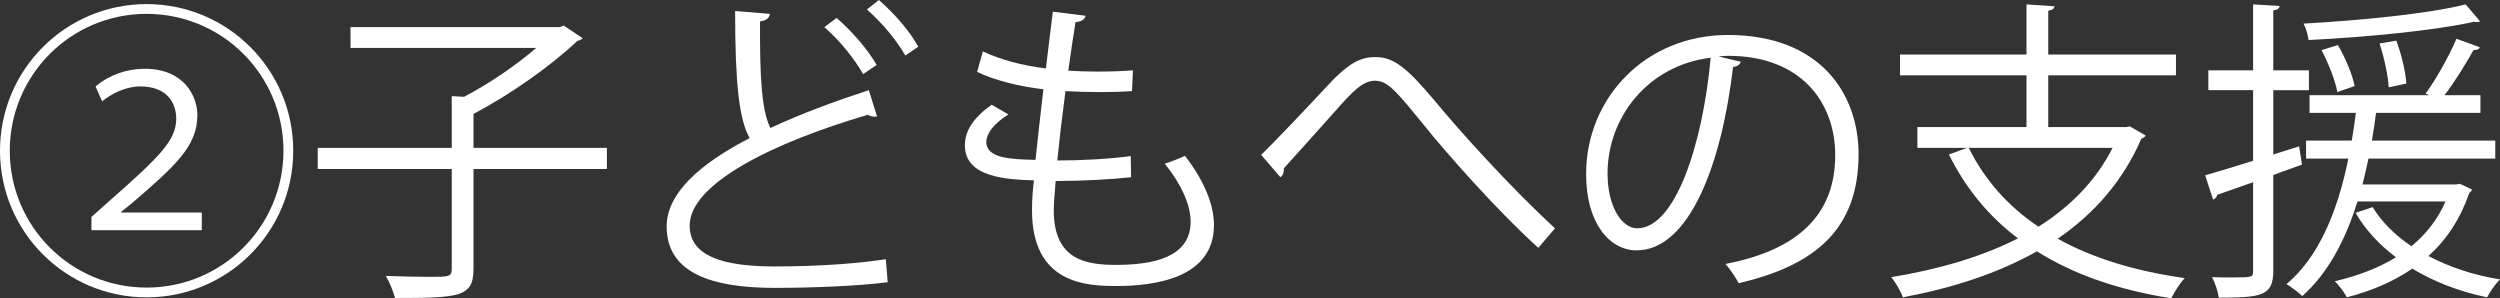
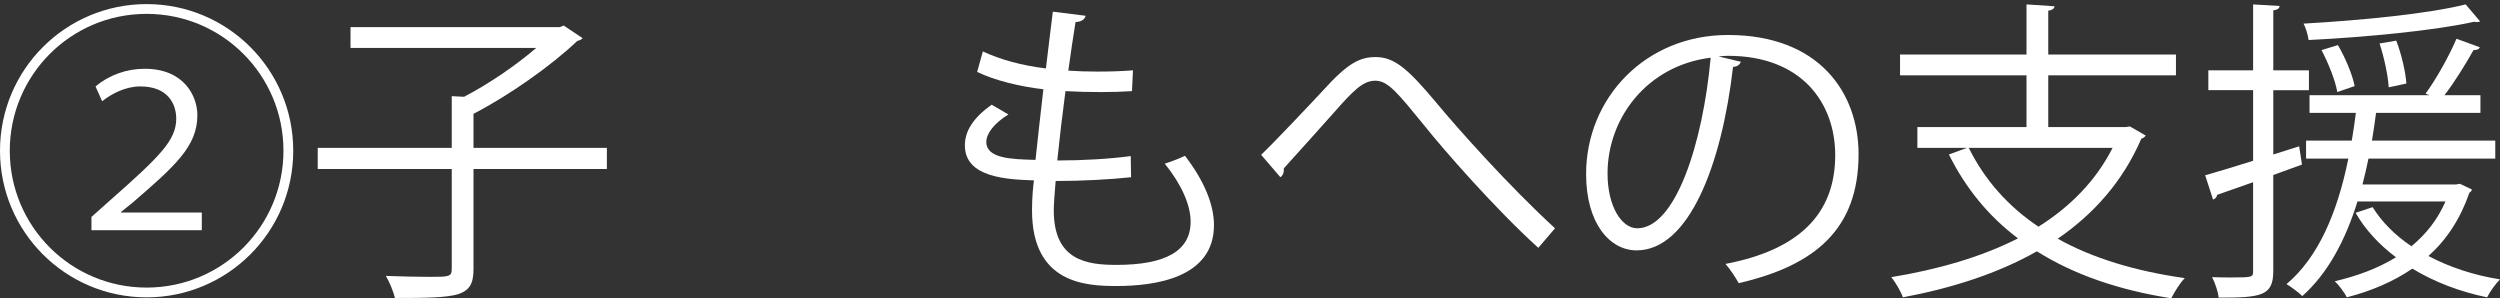
<svg xmlns="http://www.w3.org/2000/svg" id="_レイヤー_2" viewBox="0 0 126.902 15.142">
  <rect x="0" y="0" width="126.902" height="15.142" fill="#333333" stroke="none" />
  <defs>
    <style>.cls-1{fill:#fff;}</style>
  </defs>
  <g id="_レイヤー_1-2">
    <g>
      <path class="cls-1" d="M7.443,15.094C3.329,15.094,0,11.765,0,7.651S3.329,.208,7.443,.208s7.442,3.329,7.442,7.443c0,4.146-3.361,7.443-7.442,7.443ZM.496,7.651c0,3.842,3.105,6.947,6.947,6.947s6.946-3.105,6.946-6.947S11.284,.704,7.443,.704C3.569,.704,.496,3.841,.496,7.651Zm4.146,4.034v-.672l.896-.8c2.642-2.321,3.394-3.105,3.409-4.178,0-.752-.416-1.648-1.824-1.648-.77,0-1.473,.384-1.938,.752l-.336-.752c.688-.576,1.568-.896,2.497-.896,2.017,0,2.673,1.409,2.673,2.353,0,1.568-1.104,2.561-3.297,4.45l-.576,.464v.032h4.098v.896H4.642Z" />
      <path class="cls-1" d="M30.806,7.507v1.072h-6.771v5.074c0,.769-.209,1.088-.785,1.281-.576,.176-1.616,.192-3.201,.192-.08-.32-.271-.8-.464-1.121,.849,.032,1.649,.048,2.209,.048,1.009,0,1.137,0,1.137-.417v-5.058h-6.803v-1.072h6.803v-2.625l.624,.032c1.265-.656,2.641-1.601,3.666-2.481h-9.428V1.376h10.628l.192-.08,.96,.64c-.048,.08-.177,.112-.272,.144-1.312,1.249-3.441,2.753-5.266,3.698v1.729h6.771Z" />
-       <path class="cls-1" d="M44.517,5.906c-.032,.016-.08,.016-.128,.016-.111,0-.24-.032-.336-.096-4.754,1.393-9.061,3.489-9.044,5.634,0,1.537,1.696,2.065,4.29,2.065,2.576,0,4.545-.192,5.666-.368l.096,1.168c-1.473,.192-3.857,.288-5.73,.288-3.169,0-5.474-.736-5.49-3.089-.016-1.712,1.697-3.217,4.211-4.514-.545-.977-.736-2.833-.736-6.451l1.76,.144c-.016,.208-.176,.336-.496,.384-.016,2.801,.08,4.546,.528,5.41,1.505-.705,3.233-1.345,4.994-1.921l.416,1.329Zm-2.049-4.994c.833,.72,1.601,1.633,2.032,2.385l-.688,.464c-.416-.736-1.152-1.681-1.969-2.385l.624-.464Zm2.146-.912c.832,.736,1.553,1.568,2,2.369l-.656,.448c-.447-.768-1.168-1.648-1.953-2.337l.609-.48Z" />
      <path class="cls-1" d="M57.412,8.996c-1.025,.112-2.481,.192-3.826,.192-.048,.56-.096,1.185-.096,1.489,0,2.561,1.696,2.769,3.186,2.769,2.512,0,3.761-.72,3.761-2.193,0-.833-.448-1.873-1.312-2.945,.304-.096,.769-.272,1.024-.4,.977,1.264,1.473,2.481,1.473,3.521,0,2.689-3.01,3.089-4.945,3.089-1.537,0-4.291-.112-4.291-3.841,0-.72,.064-1.249,.097-1.521-1.345-.048-3.505-.128-3.505-1.777,0-.72,.416-1.393,1.359-2.065l.85,.496c-.705,.432-1.121,.96-1.121,1.393,0,.849,1.281,.88,2.497,.913,.112-1.073,.257-2.337,.4-3.585-1.153-.128-2.481-.448-3.362-.88l.289-1.041c.881,.416,2,.72,3.201,.864,.128-1.008,.24-2.033,.352-2.881l1.665,.208c-.048,.192-.224,.304-.513,.32-.111,.672-.24,1.553-.367,2.465,.464,.032,.96,.048,1.473,.048,.607,0,1.232-.016,1.809-.064l-.049,1.056c-.479,.032-1.023,.048-1.568,.048-.624,0-1.248-.016-1.809-.048-.16,1.201-.305,2.433-.416,3.521,1.265,0,2.673-.08,3.729-.224l.017,1.073Z" />
      <path class="cls-1" d="M64.016,7.859c.672-.64,2.32-2.385,3.17-3.297,1.232-1.36,1.84-1.665,2.641-1.665,.961,0,1.648,.608,3.073,2.305,1.136,1.376,3.761,4.306,6.034,6.386l-.848,.993c-2.193-1.985-4.803-4.978-5.763-6.179-1.36-1.665-1.856-2.305-2.513-2.305-.641,0-1.137,.528-2.113,1.632-.545,.625-1.841,2.049-2.529,2.817,.016,.208-.048,.368-.176,.448l-.977-1.137Z" />
      <path class="cls-1" d="M88.371,3.137c-.064,.144-.191,.256-.4,.256-.576,4.978-2.24,9.316-4.898,9.316-1.344,0-2.561-1.345-2.561-3.874,0-3.842,2.993-7.059,7.203-7.059,4.626,0,6.627,2.929,6.627,6.051,0,3.81-2.209,5.65-6.083,6.546-.144-.256-.416-.688-.672-.976,3.681-.705,5.57-2.497,5.57-5.522,0-2.641-1.696-5.042-5.442-5.042-.16,0-.336,.016-.48,.032l1.137,.272Zm-1.537-.208c-3.232,.4-5.234,3.073-5.234,5.874,0,1.713,.736,2.785,1.506,2.785,1.936,0,3.328-4.273,3.729-8.659Z" />
      <path class="cls-1" d="M108.117,6.418l.8,.464c-.048,.08-.128,.128-.224,.16-.929,2.161-2.418,3.826-4.242,5.074,1.777,.993,3.953,1.649,6.451,2.001-.257,.256-.529,.72-.689,1.024-2.656-.417-4.945-1.201-6.818-2.385-2,1.137-4.338,1.873-6.803,2.337-.096-.288-.385-.784-.592-1.024,2.336-.384,4.545-1.008,6.434-1.969-1.488-1.12-2.656-2.545-3.505-4.258l.913-.336h-2.514v-1.056h5.539V3.825h-6.42v-1.056h6.42V.224l1.424,.096c-.016,.112-.111,.192-.32,.224V2.769h6.482v1.056h-6.482v2.625h3.938l.209-.032Zm-8.18,1.088c.801,1.617,1.984,2.961,3.537,4.001,1.601-1.008,2.913-2.321,3.762-4.001h-7.299Z" />
      <path class="cls-1" d="M116.85,8.355l-1.457,.528v4.882c0,1.264-.623,1.344-2.769,1.344-.032-.288-.177-.736-.337-1.041,.354,.016,.673,.016,.961,.016,1.121,0,1.121-.016,1.121-.336v-4.498l-1.825,.64c-.017,.112-.097,.208-.208,.24l-.4-1.232c.672-.192,1.521-.448,2.434-.736v-3.585h-2.273v-1.008h2.273V.224l1.344,.08c-.016,.128-.096,.192-.32,.224V3.569h1.809v1.008h-1.809v3.265l1.312-.416,.145,.929Zm8.02,.976l.607,.288c-.016,.064-.063,.128-.127,.16-.465,1.345-1.169,2.401-2.082,3.217,1.057,.56,2.306,.977,3.635,1.185-.225,.224-.513,.624-.656,.912-1.393-.288-2.689-.784-3.795-1.457-.959,.656-2.08,1.137-3.328,1.457-.112-.24-.416-.64-.609-.816,1.153-.272,2.193-.656,3.105-1.217-.848-.64-1.553-1.393-2.049-2.257l.865-.288c.464,.752,1.137,1.424,1.969,1.985,.736-.608,1.328-1.345,1.729-2.273h-4.466c-.624,2.001-1.521,3.666-2.802,4.802-.176-.176-.561-.464-.8-.608,1.601-1.345,2.577-3.602,3.138-6.371h-2.146v-.913h2.321c.08-.464,.145-.928,.208-1.409h-2.353v-.896h6.082l-.192-.08c.544-.736,1.217-1.953,1.569-2.785l1.184,.432c-.031,.096-.144,.144-.32,.144-.367,.656-.943,1.601-1.473,2.289h1.825v.896h-5.298c-.064,.48-.129,.944-.209,1.409h6.26v.913h-6.436c-.096,.448-.191,.88-.304,1.312h4.754l.192-.032Zm1.023-8.243c-.031,.016-.096,.032-.159,.032-.048,0-.097,0-.144-.016-1.985,.448-5.507,.784-8.404,.928-.031-.256-.145-.625-.256-.833,2.85-.16,6.338-.496,8.228-.976l.735,.864Zm-7.219,1.2c.385,.656,.736,1.505,.85,2.081l-.881,.304c-.096-.576-.448-1.457-.801-2.129l.832-.256Zm2.962-.224c.272,.705,.479,1.617,.513,2.177l-.896,.192c-.033-.576-.225-1.504-.465-2.225l.849-.145Z" />
    </g>
  </g>
</svg>